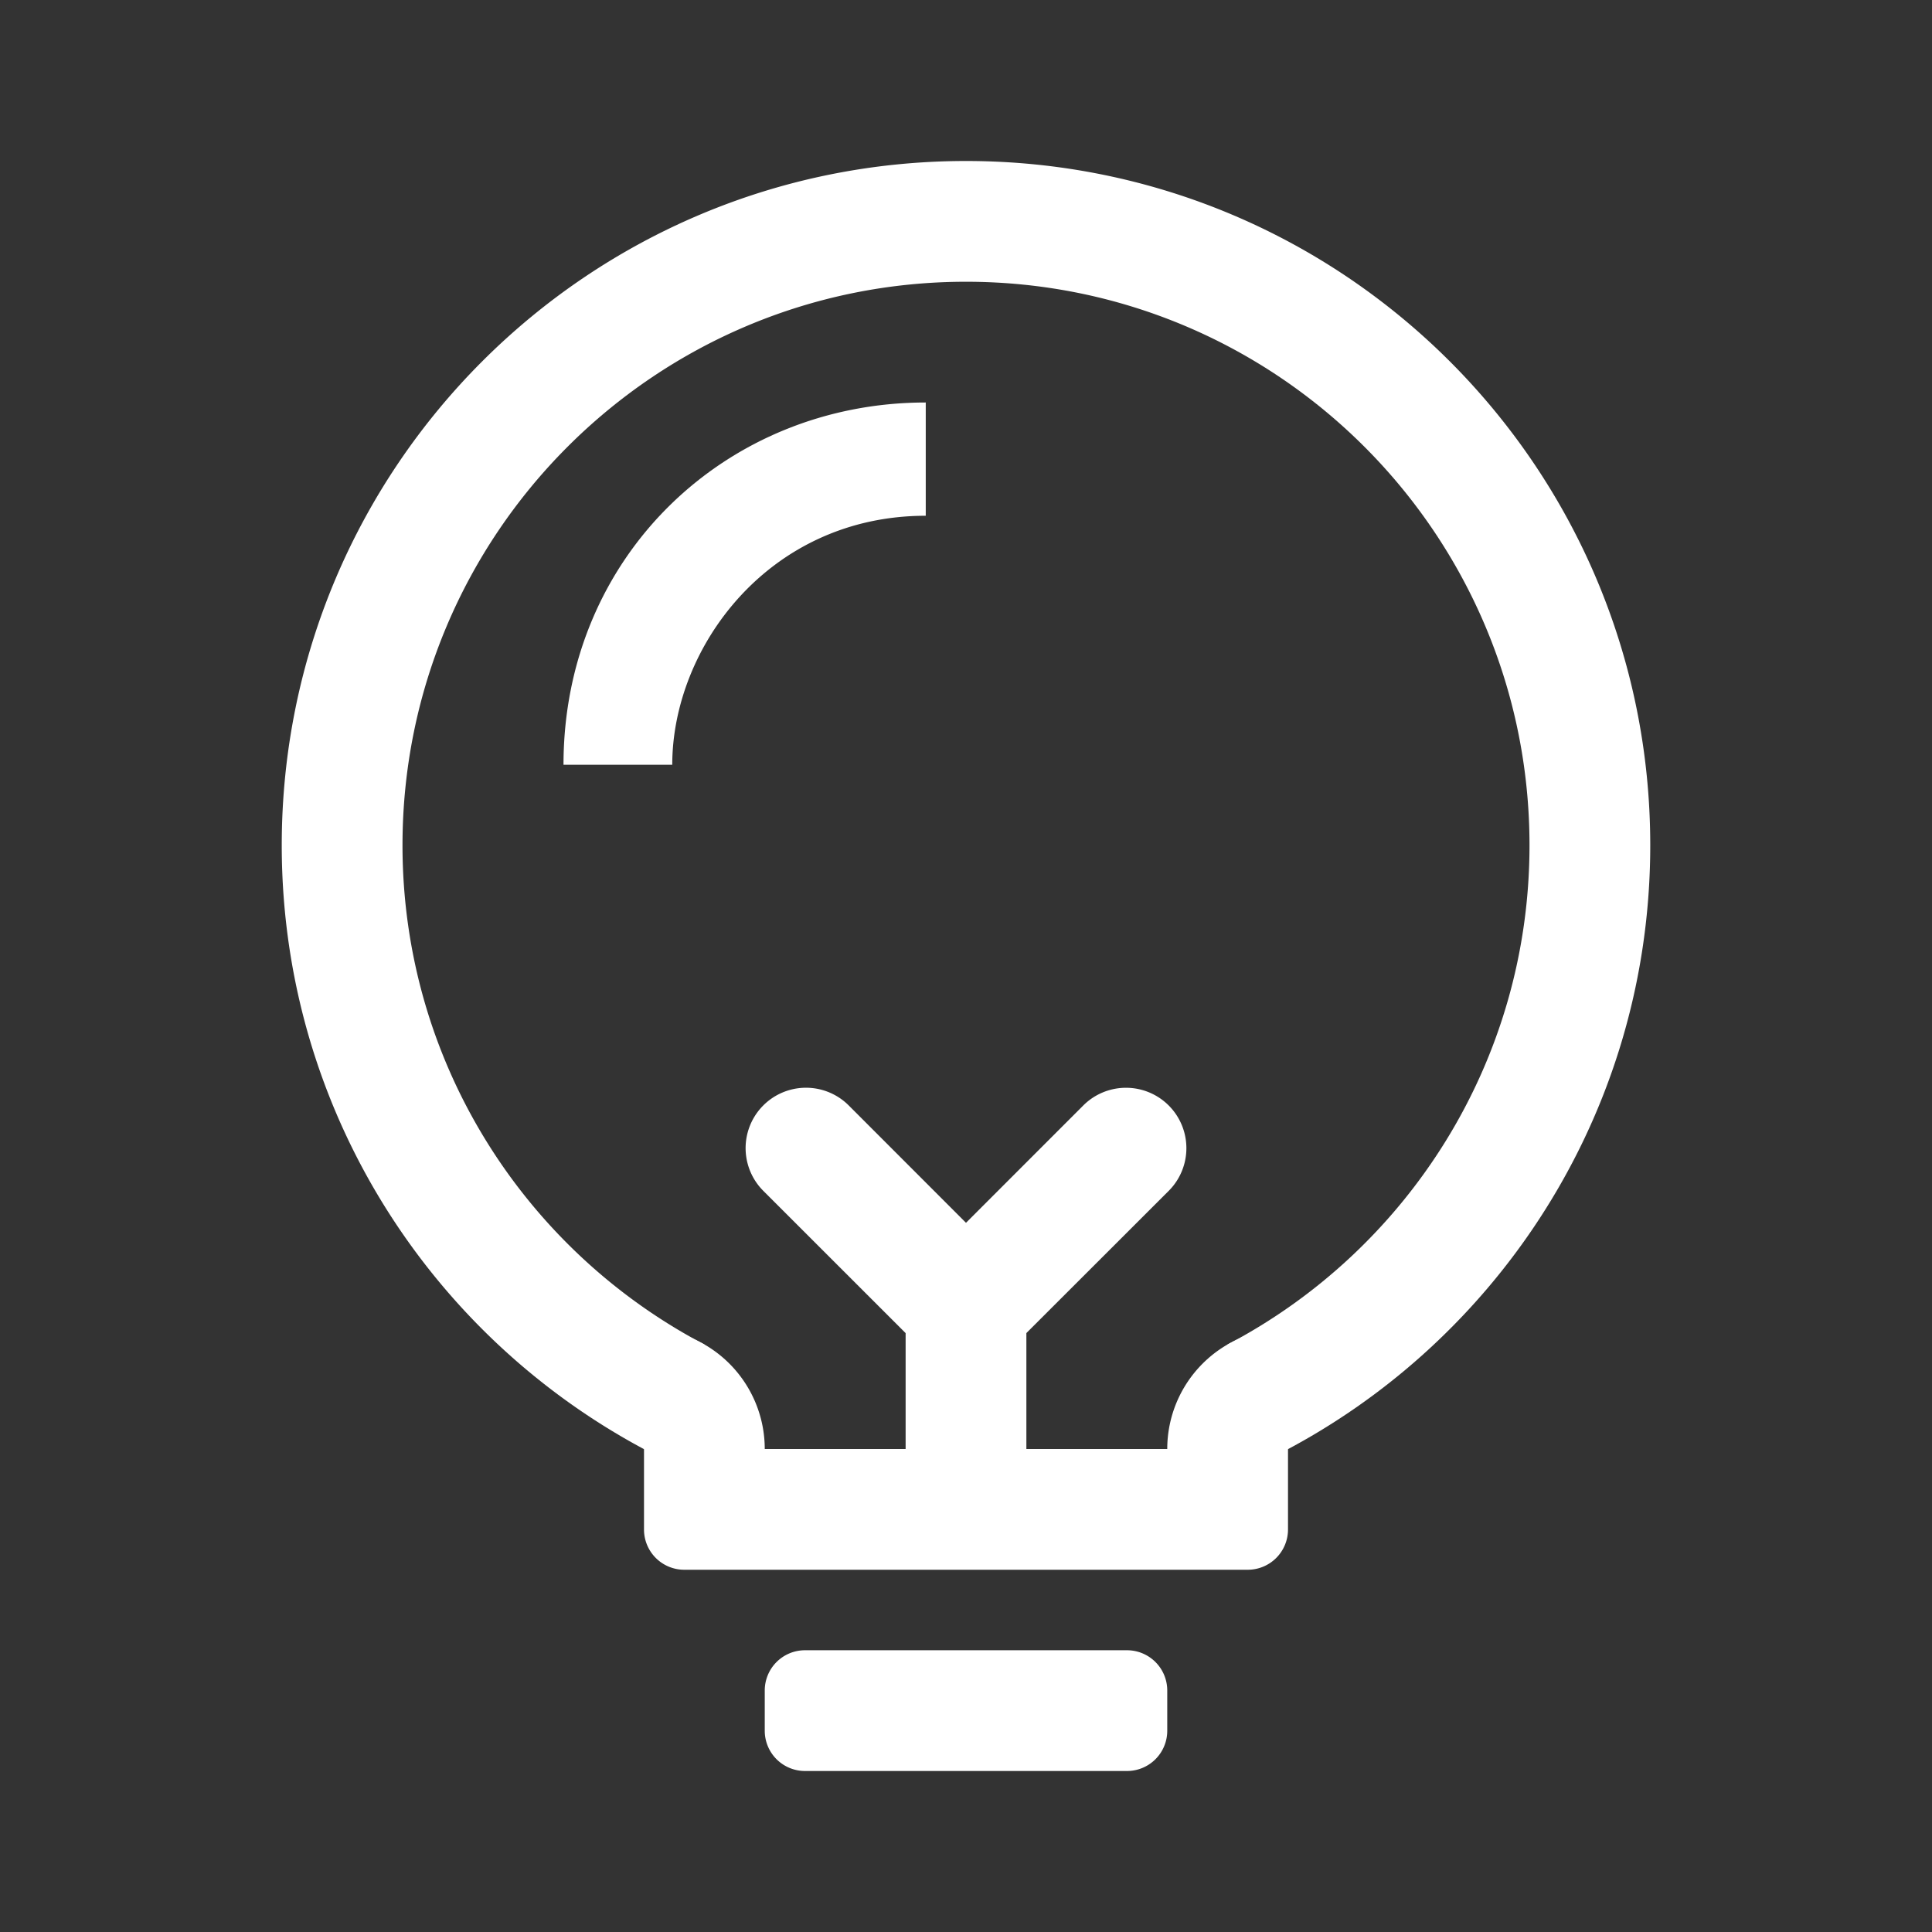
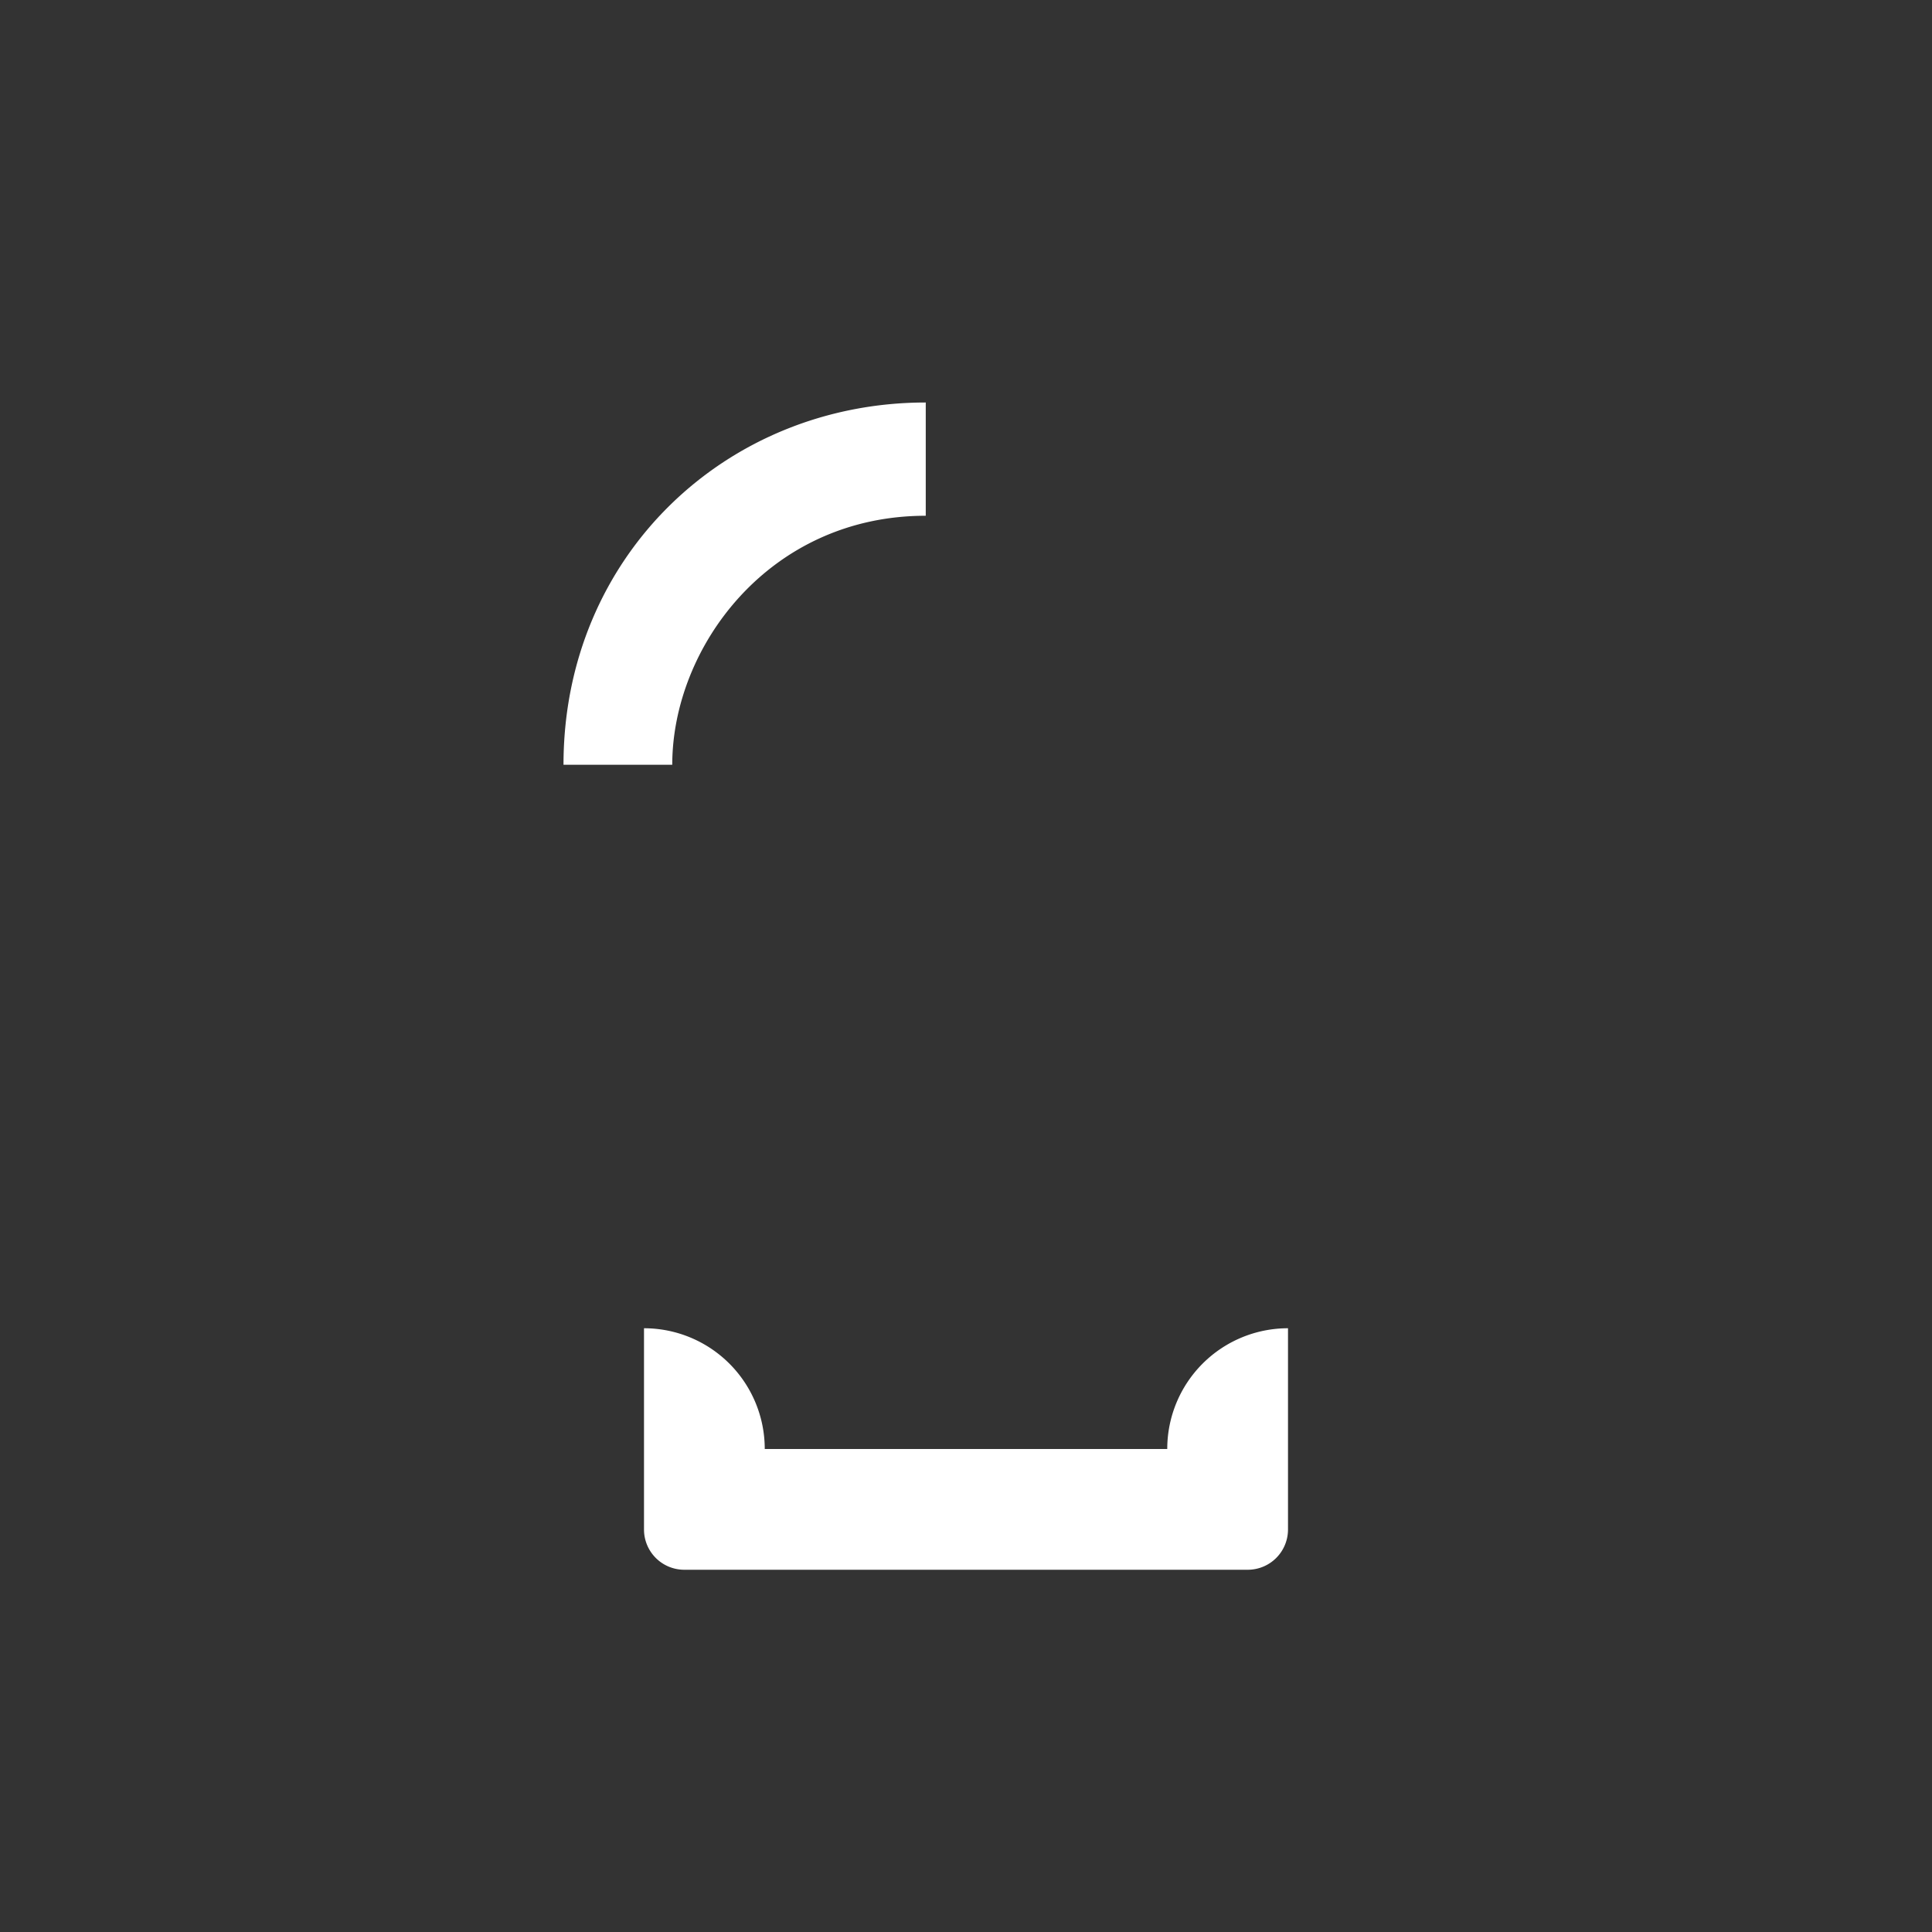
<svg xmlns="http://www.w3.org/2000/svg" t="1753943641674" class="icon" viewBox="0 0 1024 1024" version="1.1" p-id="11765" width="48" height="48">
  <rect x="0" y="0" width="1024" height="1024" fill="#333333" stroke="none" />
-   <path d="M480 706.581l-75.435-75.413a32 32 0 0 1 45.269-45.269L512 648.107l62.165-62.187a32 32 0 0 1 45.269 45.269L544 706.56V810.667h-64v-104.085z m170.667 76.629v-70.613C745.792 662.613 810.667 562.901 810.667 448c0-164.949-133.717-298.667-298.667-298.667s-298.667 133.717-298.667 298.667c0 114.901 64.875 214.635 160 264.597v70.613C241.835 728.747 149.333 599.189 149.333 448c0-200.299 162.368-362.667 362.667-362.667s362.667 162.368 362.667 362.667c0 151.189-92.501 280.747-224 335.211zM426.667 874.667h170.667a21.333 21.333 0 0 1 21.333 21.333v21.333a21.333 21.333 0 0 1-21.333 21.333h-170.667a21.333 21.333 0 0 1-21.333-21.333v-21.333a21.333 21.333 0 0 1 21.333-21.333z" fill="#ffffff" p-id="11766" />
  <path d="M298.667 405.333c0-110.507 86.144-192 192-192v60.032c-83.264 0-134.357 69.867-134.357 131.968H298.667zM618.667 768a64 64 0 0 1 64-64v106.667a21.333 21.333 0 0 1-21.333 21.333H362.667a21.333 21.333 0 0 1-21.333-21.333v-106.667a64 64 0 0 1 64 64h213.333z" fill="#ffffff" p-id="11767" />
</svg>